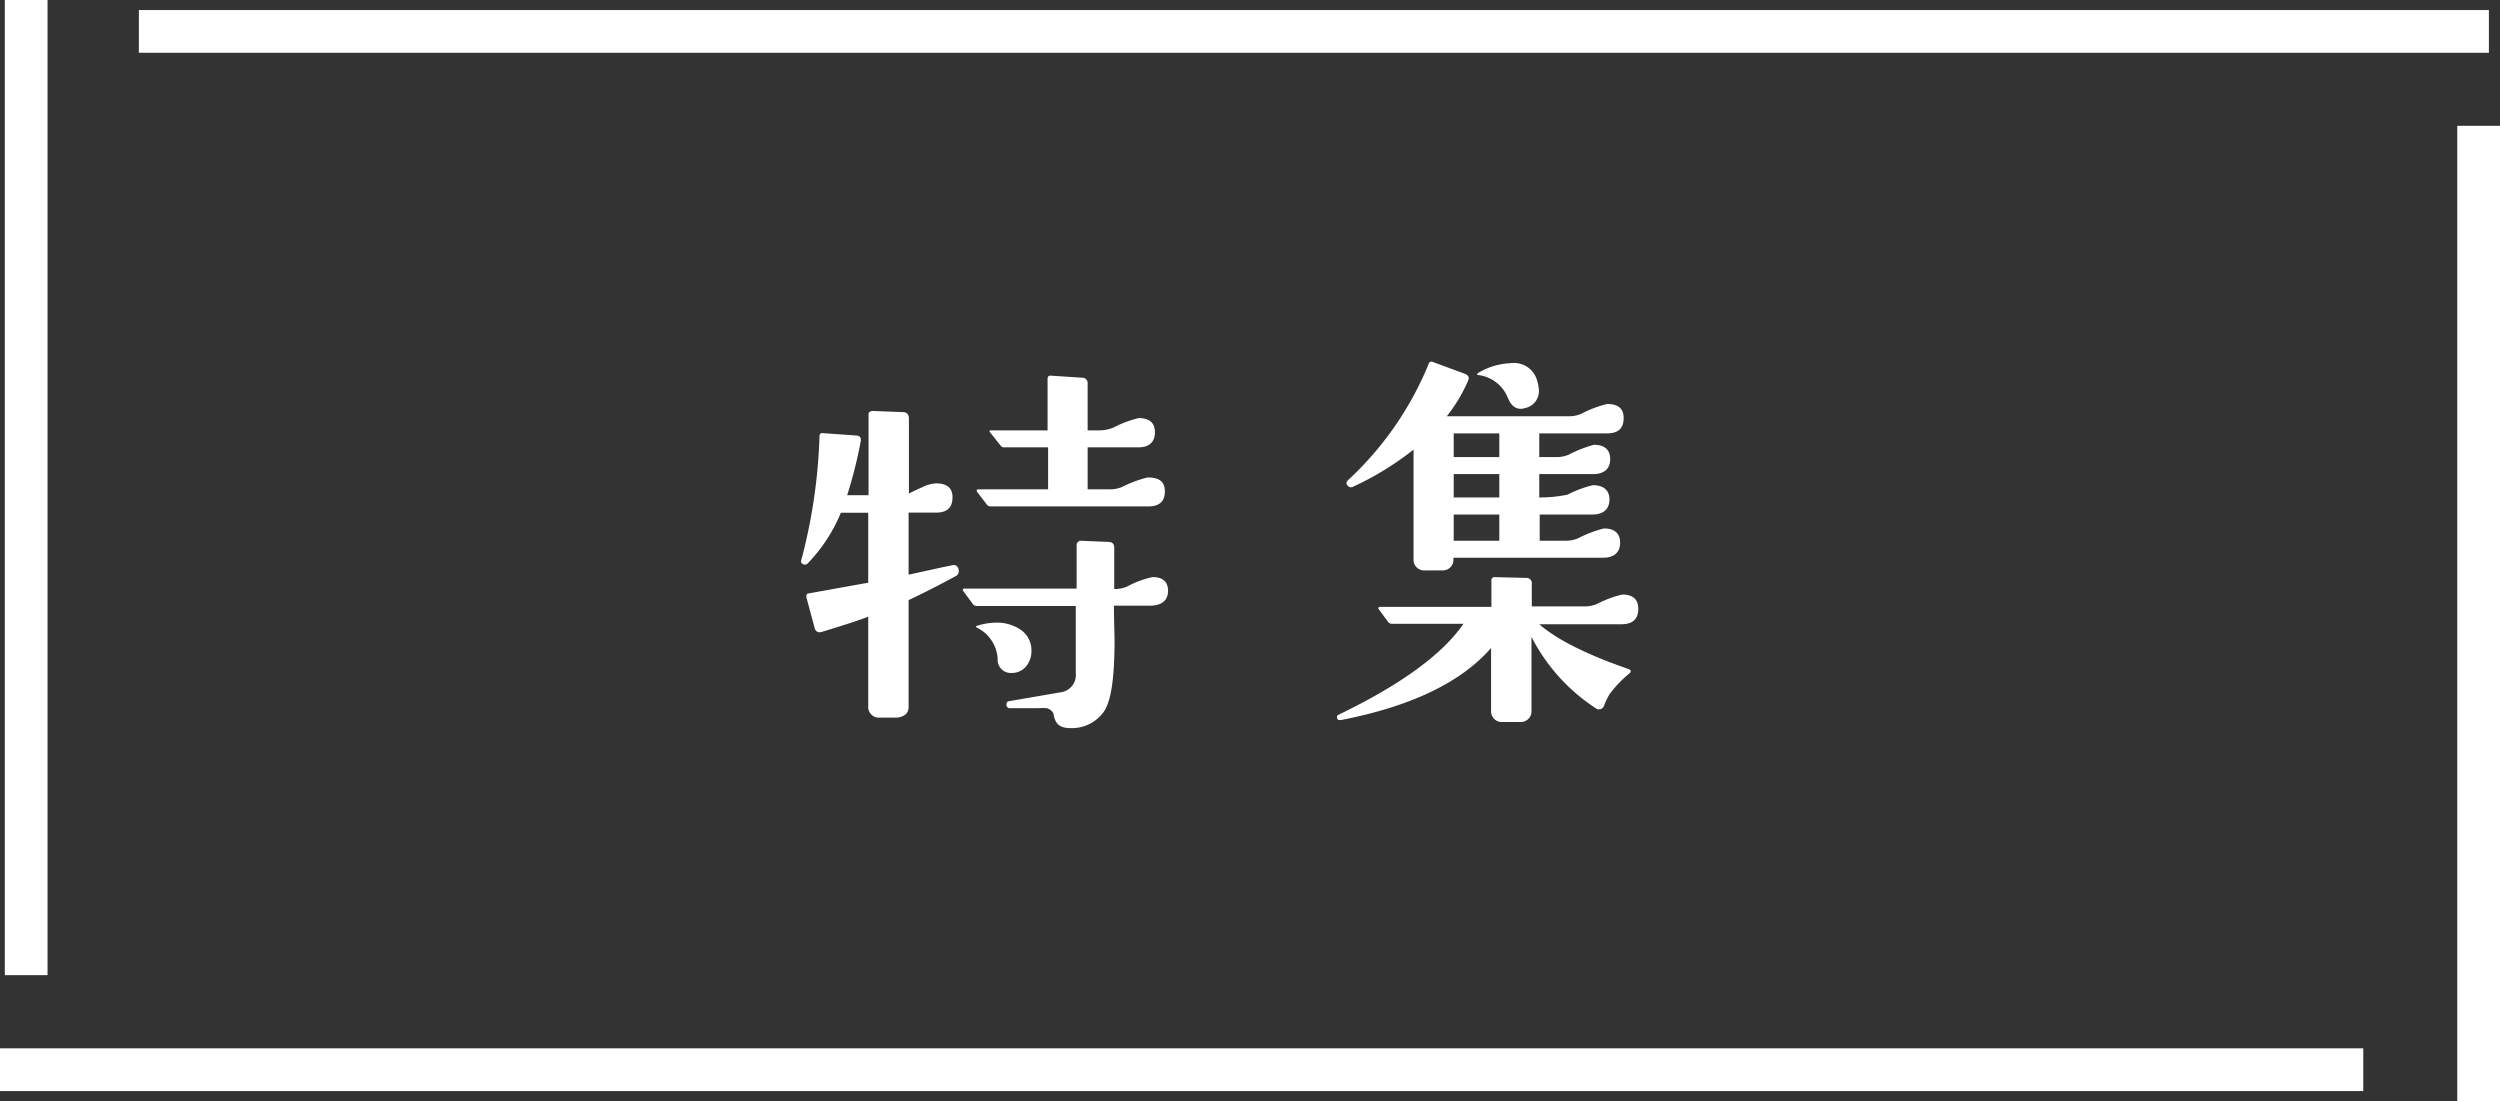
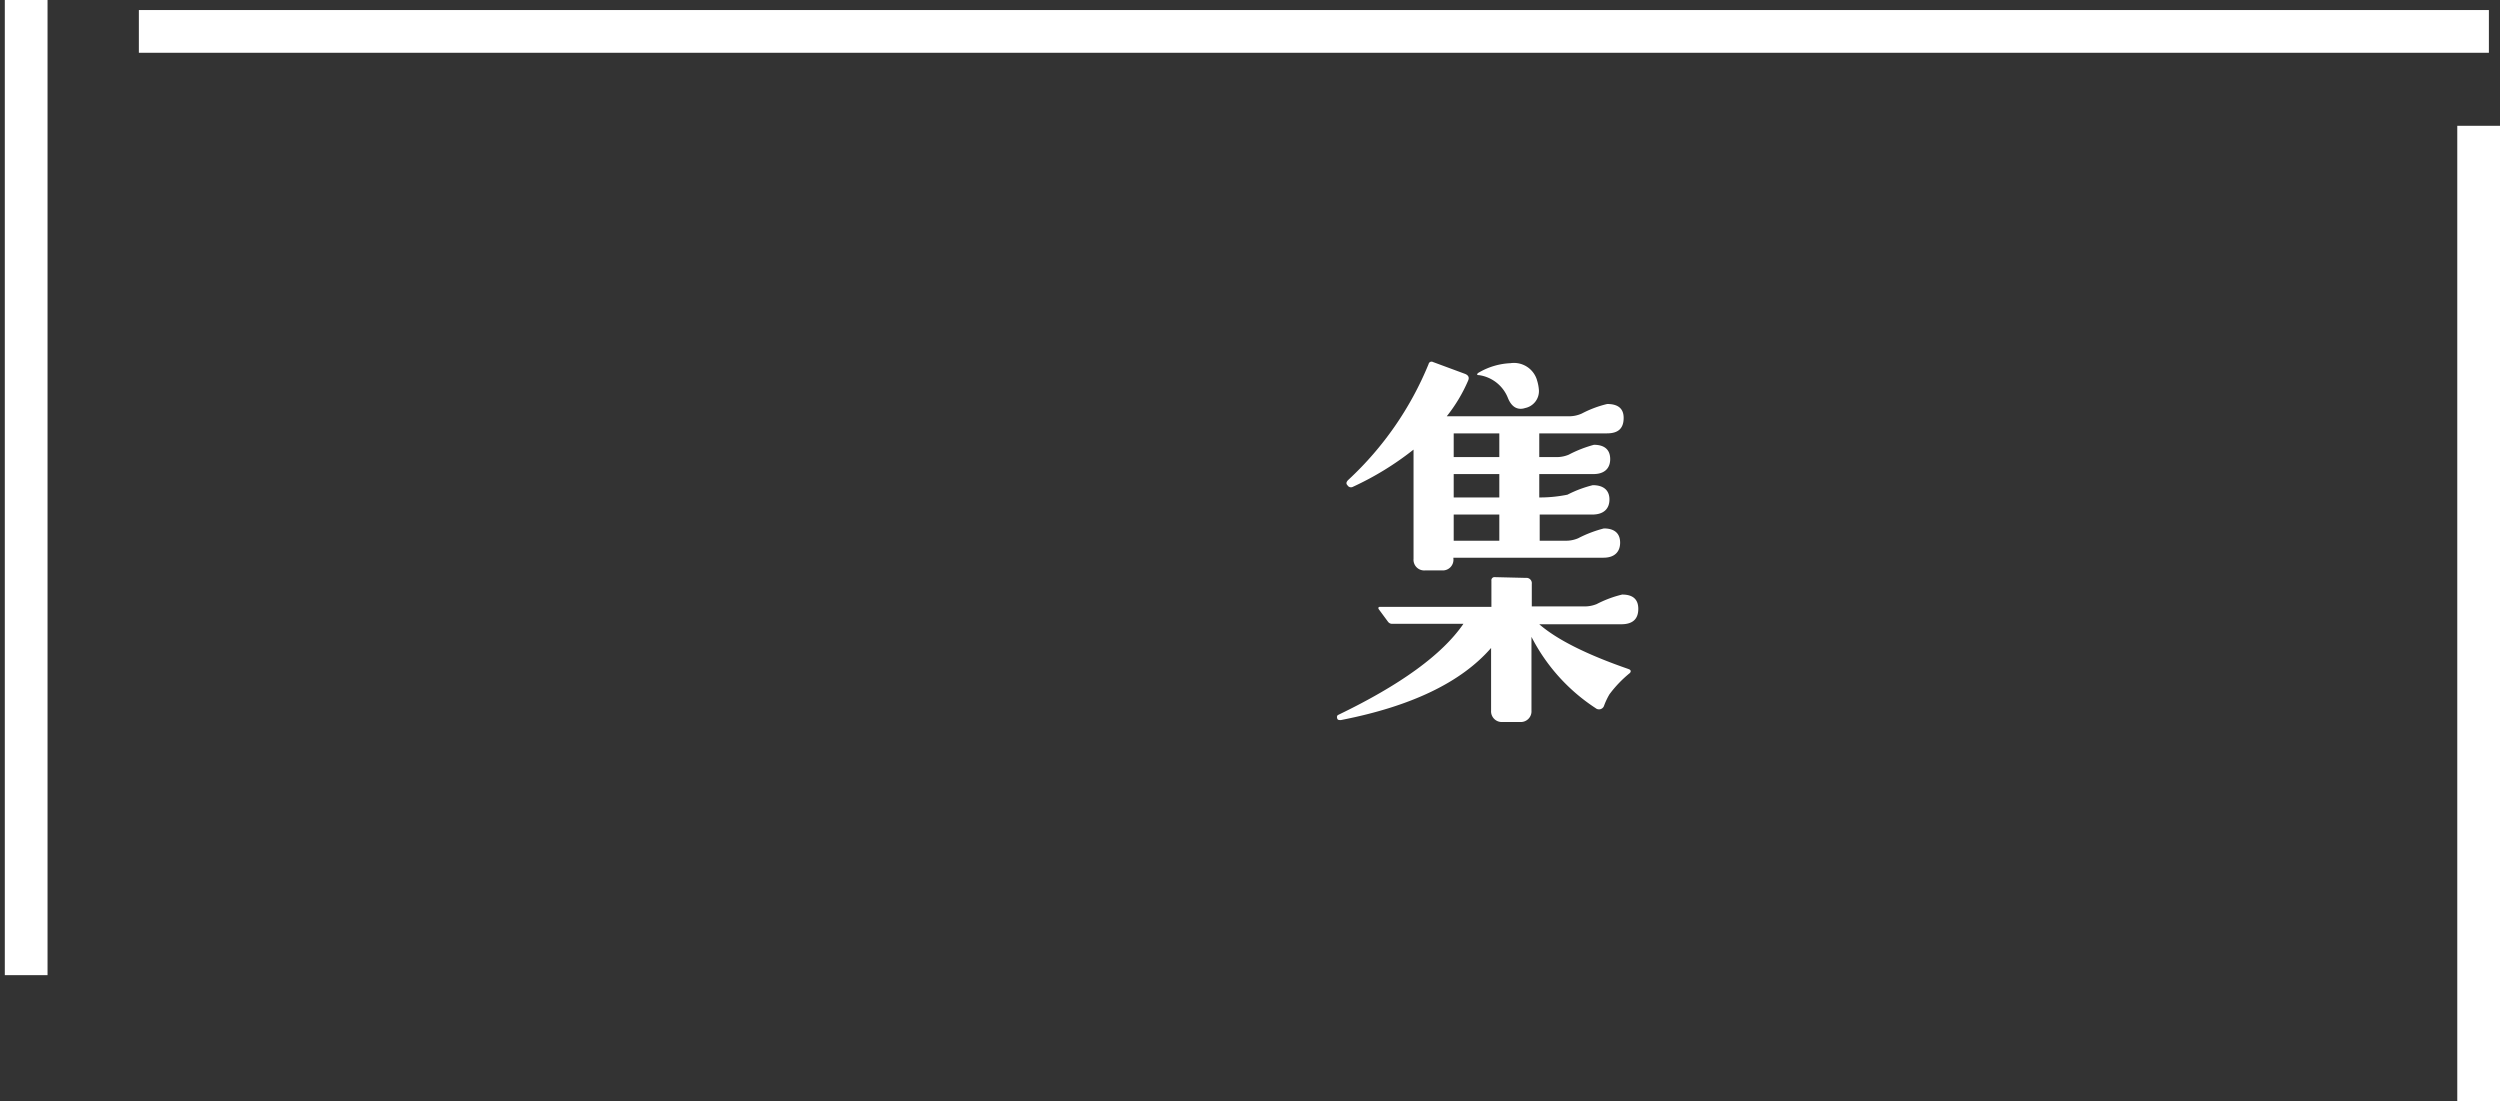
<svg xmlns="http://www.w3.org/2000/svg" viewBox="0 0 234.04 103.07">
  <rect x="0" y="0" width="234.04" height="103.07" fill="#333333" stroke="none" />
  <defs>
    <style>.cls-1{fill:#fff;}.cls-2{fill:none;stroke:#fff;stroke-miterlimit:10;stroke-width:4px;}</style>
  </defs>
  <title>pickup_ttl</title>
  <g id="レイヤー_2" data-name="レイヤー 2">
    <g id="レイヤー_4" data-name="レイヤー 4">
-       <path class="cls-1" d="M89.73,53.29a.53.53,0,0,1-.29.66q-2.26,1.23-4.38,2.23v10c0,.57-.36.91-1.07,1H82.35a1,1,0,0,1-1.07-1.08V57.73c-.84.33-2.28.8-4.3,1.41-.37.13-.61,0-.71-.33l-.78-2.89c0-.22,0-.35.23-.37l5.56-1V48H78.72a15.18,15.18,0,0,1-3.11,4.75.34.34,0,0,1-.41.07.28.28,0,0,1-.19-.37,51.23,51.23,0,0,0,1.71-11.61c0-.22.11-.32.33-.29l3.08.22c.37,0,.52.22.44.59a43.31,43.31,0,0,1-1.26,5h2v-7.6c0-.15.11-.24.33-.29l2.89.11c.38,0,.56.23.56.63v7c.17-.1.58-.3,1.23-.59a3.29,3.29,0,0,1,1.29-.37q1.56,0,1.56,1.29c0,1-.52,1.45-1.56,1.45H85.06V53.8l3.19-.7.93-.19A.44.44,0,0,1,89.73,53.29Zm19.62,2c0,.89-.54,1.36-1.56,1.41-.52,0-1.69,0-3.52,0,0-.84,0,.21.07,3.15,0,3.49-.29,5.74-1,6.77a3.66,3.66,0,0,1-3.17,1.54c-.76,0-1.23-.27-1.41-.82a2,2,0,0,1-.14-.55A1,1,0,0,0,98,66.3a5,5,0,0,0-.82,0H94.55a.31.31,0,0,1-.33-.29c0-.23.06-.35.26-.37l4.75-.82A1.64,1.64,0,0,0,100.71,63c0-1.14,0-3.23,0-6.27H91.44a.44.44,0,0,1-.37-.19l-.93-1.26a.3.3,0,0,1,0-.11.16.16,0,0,1,.15-.07h10.5V50.91a.73.73,0,0,1,.29-.29l2.67.11c.37,0,.56.19.56.52v3.89a3,3,0,0,0,1.19-.22,8.82,8.82,0,0,1,2.37-.89C108.84,54,109.35,54.46,109.35,55.32Zm-12.79,5.6a2.25,2.25,0,0,1-.5,1.49A1.71,1.71,0,0,1,94.7,63a1.23,1.23,0,0,1-1.3-1.33,3.48,3.48,0,0,0-1.92-2.9c-.18-.1-.14-.17.11-.22a5.8,5.8,0,0,1,1.67-.26,3.92,3.92,0,0,1,2.3.67A2.33,2.33,0,0,1,96.56,60.92ZM109.05,46c0,.94-.52,1.41-1.55,1.41q-6.57,0-14.76,0a.45.45,0,0,1-.37-.19L91.44,46a.24.24,0,0,1,0-.11.16.16,0,0,1,.15-.08h6.53l0-3.93H94a.38.38,0,0,1-.34-.18l-1-1.26c-.07-.1,0-.15.11-.15h5.3l0-4.82q0-.33.33-.3l2.9.19a.5.5,0,0,1,.52.55v4.38h1a3.58,3.58,0,0,0,1.41-.26,10.09,10.09,0,0,1,2.37-.89c1,0,1.52.44,1.52,1.33s-.52,1.41-1.55,1.41h-4.75v3.93h2a3,3,0,0,0,1.22-.22,11,11,0,0,1,2.38-.89C108.53,44.68,109.05,45.11,109.05,46Z" />
      <path class="cls-1" d="M153.37,57q0,1.44-1.59,1.44H144.1q2.49,2.16,8.35,4.19c.22.08.27.2.14.37a11,11,0,0,0-1.92,2,6.67,6.67,0,0,0-.52,1.11.5.5,0,0,1-.78.18,17.45,17.45,0,0,1-6-6.67v6.9a1,1,0,0,1-1.07,1.07h-1.64a1,1,0,0,1-1.07-1.07V60.66q-4.2,4.83-14.06,6.75c-.17,0-.28,0-.33-.11s-.07-.3.07-.37Q134.05,62.7,137,58.4h-6.68a.47.47,0,0,1-.37-.18L129.05,57a.24.24,0,0,1,0-.12c0-.05.07-.07.15-.07h10.42V54.36a.29.29,0,0,1,.33-.33l2.89.07a.5.5,0,0,1,.56.56v2.11h4.86a3,3,0,0,0,1.22-.22,10.41,10.41,0,0,1,2.38-.89C152.85,55.66,153.37,56.09,153.37,57ZM152,39.12c0,1-.52,1.45-1.56,1.45H144.1v2.22h1.52a2.94,2.94,0,0,0,1.23-.22,11.55,11.55,0,0,1,2.37-.93c1,0,1.52.47,1.52,1.34s-.54,1.4-1.56,1.4H144.1v2.19a13,13,0,0,0,2.64-.26,10.8,10.8,0,0,1,2.37-.89c1,0,1.56.47,1.56,1.34s-.54,1.41-1.6,1.41h-4.93v2.45h2.37a2.9,2.9,0,0,0,1.23-.23,11.3,11.3,0,0,1,2.41-.92c1,0,1.52.47,1.52,1.33s-.52,1.41-1.56,1.41l-14.05,0v.07A1,1,0,0,1,135,53.4h-1.59a1,1,0,0,1-1.08-1.08V42.09a27.94,27.94,0,0,1-5.67,3.48.38.38,0,0,1-.52-.15c-.15-.14-.11-.32.11-.52a30.58,30.58,0,0,0,7.49-10.82.28.28,0,0,1,.41-.19l3,1.11c.32.13.42.34.29.63a14.63,14.63,0,0,1-2,3.34h11.43a2.9,2.9,0,0,0,1.22-.26,10.09,10.09,0,0,1,2.37-.89C151.48,37.82,152,38.25,152,39.12Zm-11.64,11.5V48.17h-4.27l0,2.45Zm0-7.83V40.57h-4.27v2.22Zm0,3.78V44.38h-4.27v2.19Zm3.52-11a4,4,0,0,1,.19,1,1.62,1.62,0,0,1-1.3,1.63,1.31,1.31,0,0,1-.41.07c-.52,0-.92-.34-1.19-1a3.43,3.43,0,0,0-2.7-2.15q-.27,0-.15-.15a.56.56,0,0,1,.15-.11A6.41,6.41,0,0,1,141.4,34,2.25,2.25,0,0,1,143.88,35.56Z" />
      <line class="cls-2" x1="2.45" x2="2.45" y2="91.29" />
      <line class="cls-2" x1="232.04" y1="11.78" x2="232.04" y2="103.07" />
      <line class="cls-2" x1="13" y1="2.94" x2="233" y2="2.94" />
-       <line class="cls-2" x1="221.24" y1="100.14" y2="100.14" />
    </g>
  </g>
</svg>